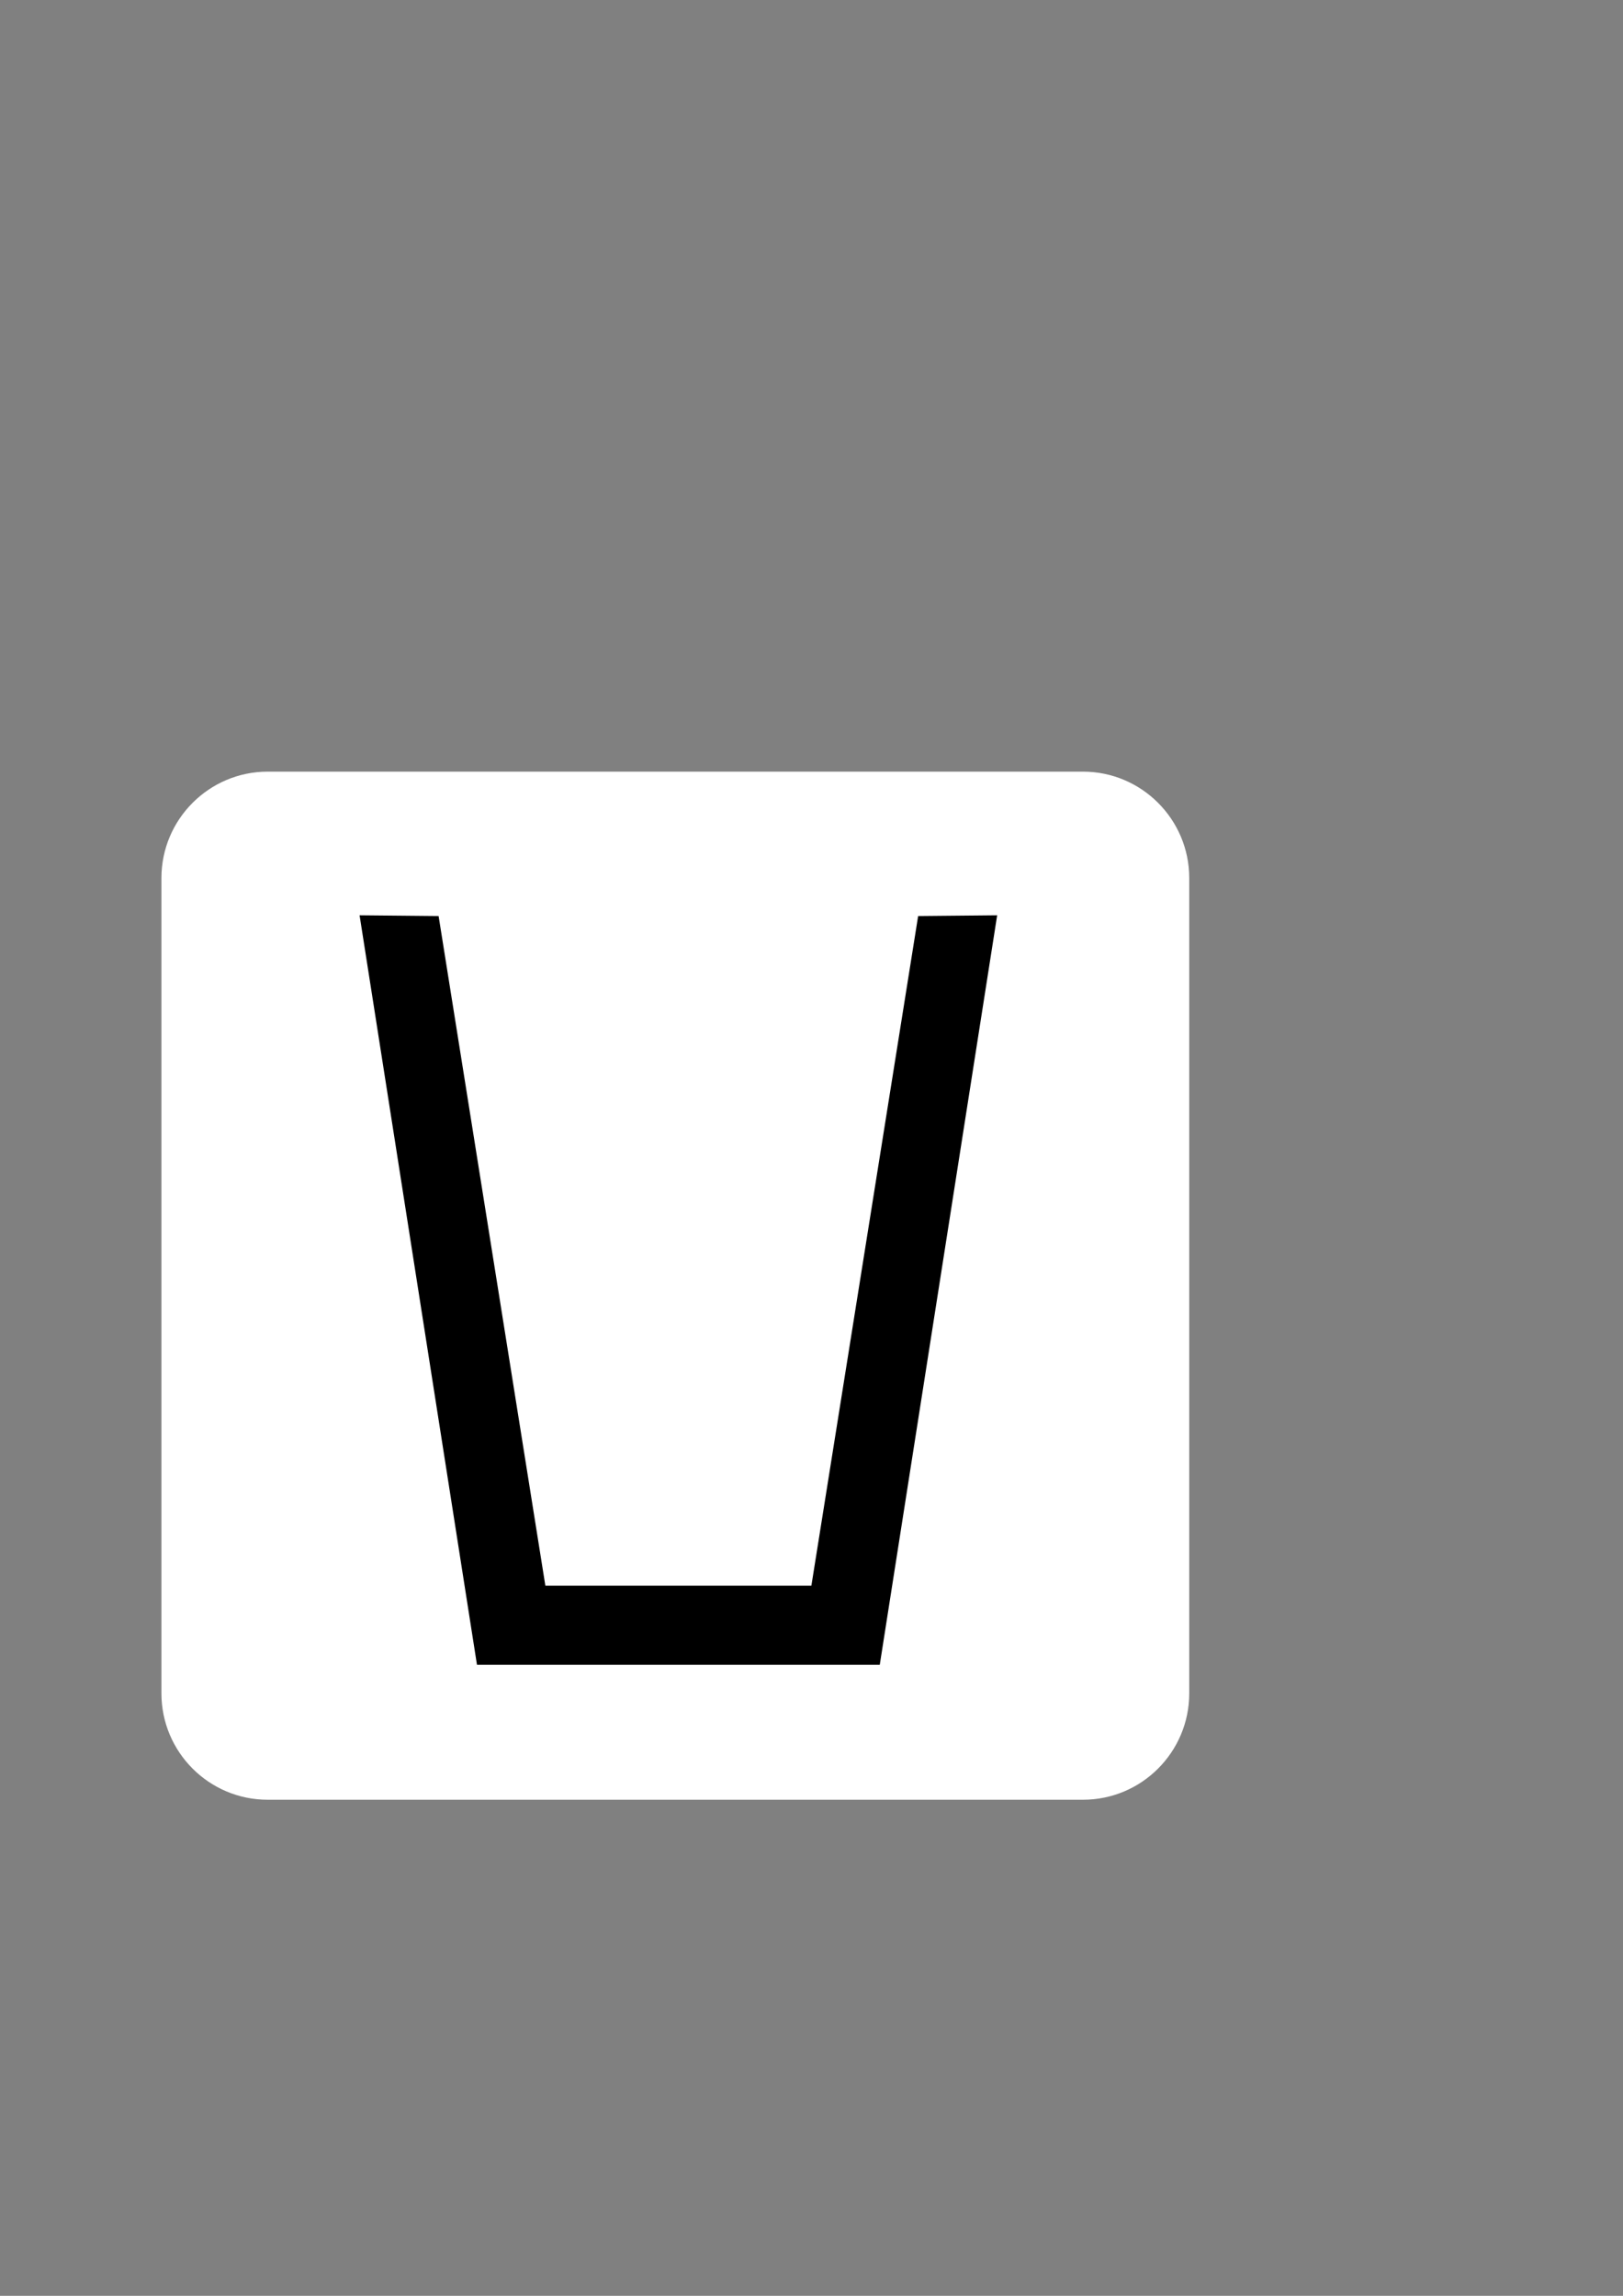
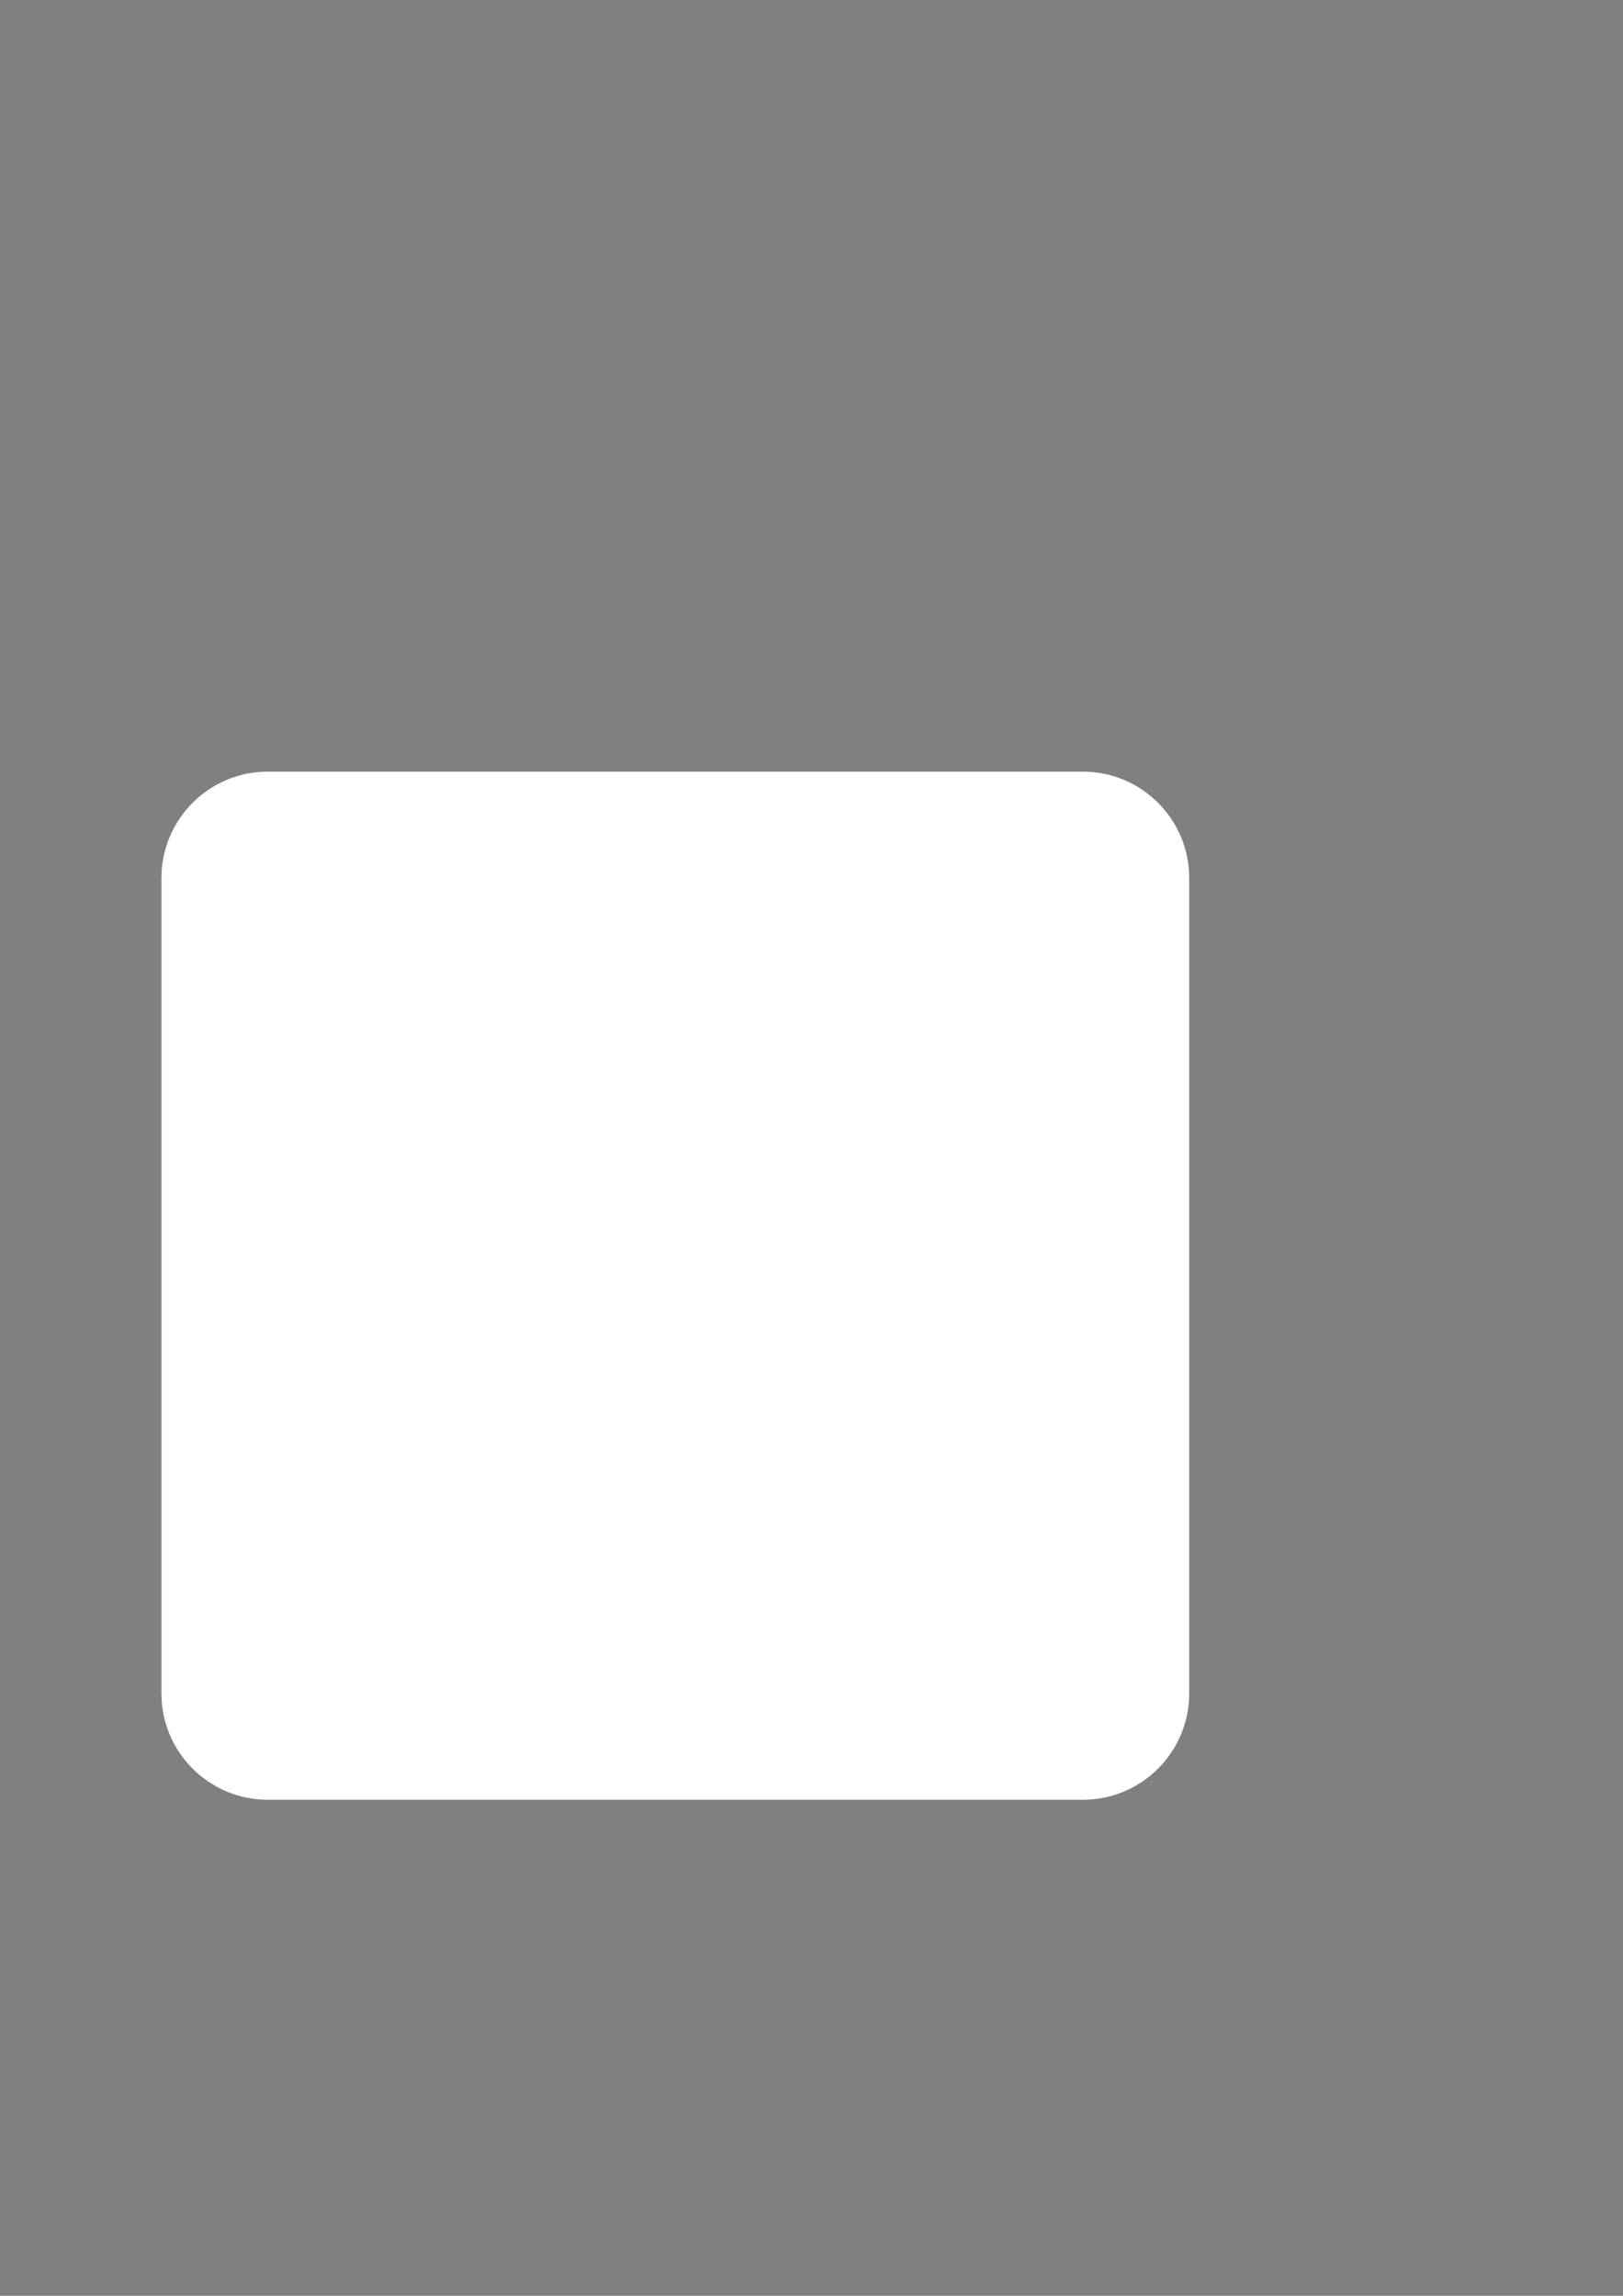
<svg xmlns="http://www.w3.org/2000/svg" width="793.701" height="1122.52">
  <rect width="100%" height="100%" fill="#808080" stroke="none" />
  <title>Empty Glass</title>
  <g>
    <title>Layer 1</title>
    <path fill="#ffffff" fill-rule="nonzero" id="path6708" d="m130.895,377.29c-28.625,0 -51.948,23.324 -51.948,52.001l0,398.679c0,28.731 23.324,52.001 51.948,52.001l398.732,0c28.625,0 51.948,-23.271 51.948,-52.001l0,-398.679c0,-28.678 -23.324,-52.001 -51.948,-52.001l-398.732,0z" />
-     <path fill="none" fill-rule="nonzero" id="path6710" d="m529.627,890.627c34.561,0 62.603,-28.095 62.603,-62.657l0,-398.679c0,-34.614 -28.042,-62.603 -62.603,-62.603l-398.732,0c-34.562,0 -62.551,27.989 -62.551,62.603l0,398.679c0,34.562 27.989,62.657 62.551,62.657l398.732,0z" />
-     <path fill="#000000" fill-rule="nonzero" id="path6714" d="m430.235,813.976l57.409,-366.45l-38.644,0.371l-52.213,327.435l-130.084,0l-52.213,-327.435l-38.643,-0.371l57.408,366.45l196.981,0z" />
+     <path fill="none" fill-rule="nonzero" id="path6710" d="m529.627,890.627c34.561,0 62.603,-28.095 62.603,-62.657l0,-398.679c0,-34.614 -28.042,-62.603 -62.603,-62.603c-34.562,0 -62.551,27.989 -62.551,62.603l0,398.679c0,34.562 27.989,62.657 62.551,62.657l398.732,0z" />
  </g>
</svg>